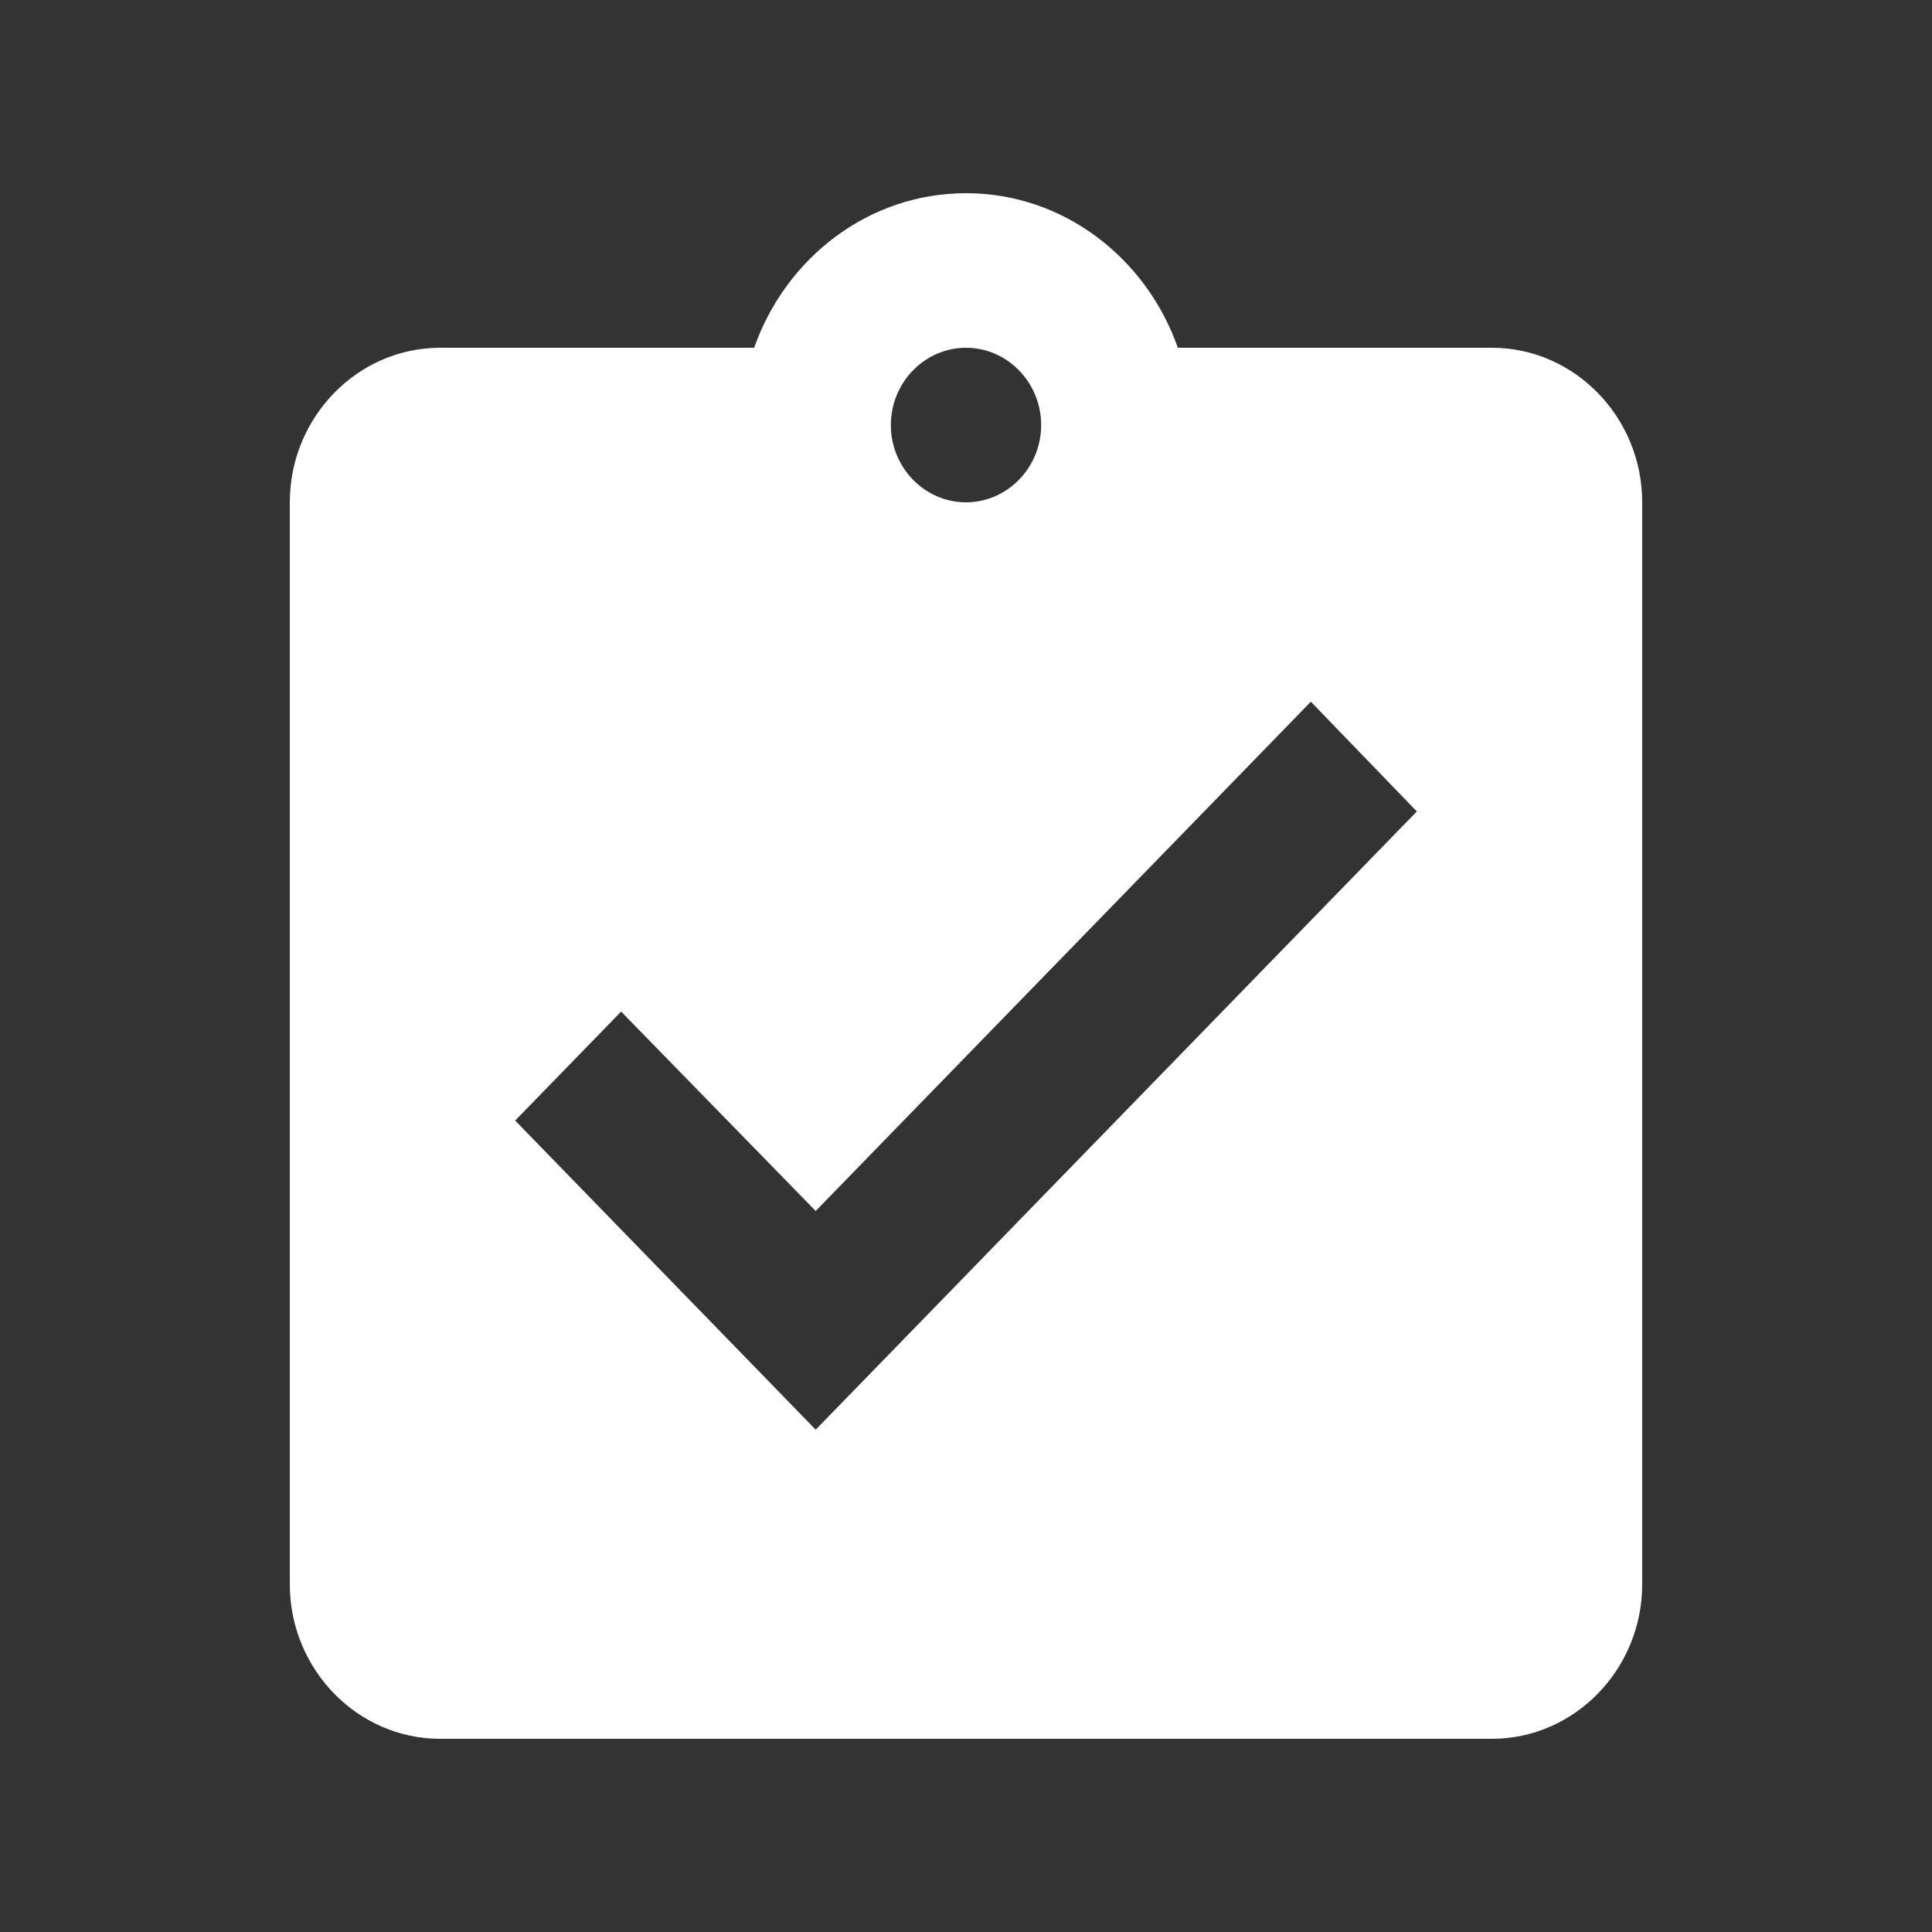
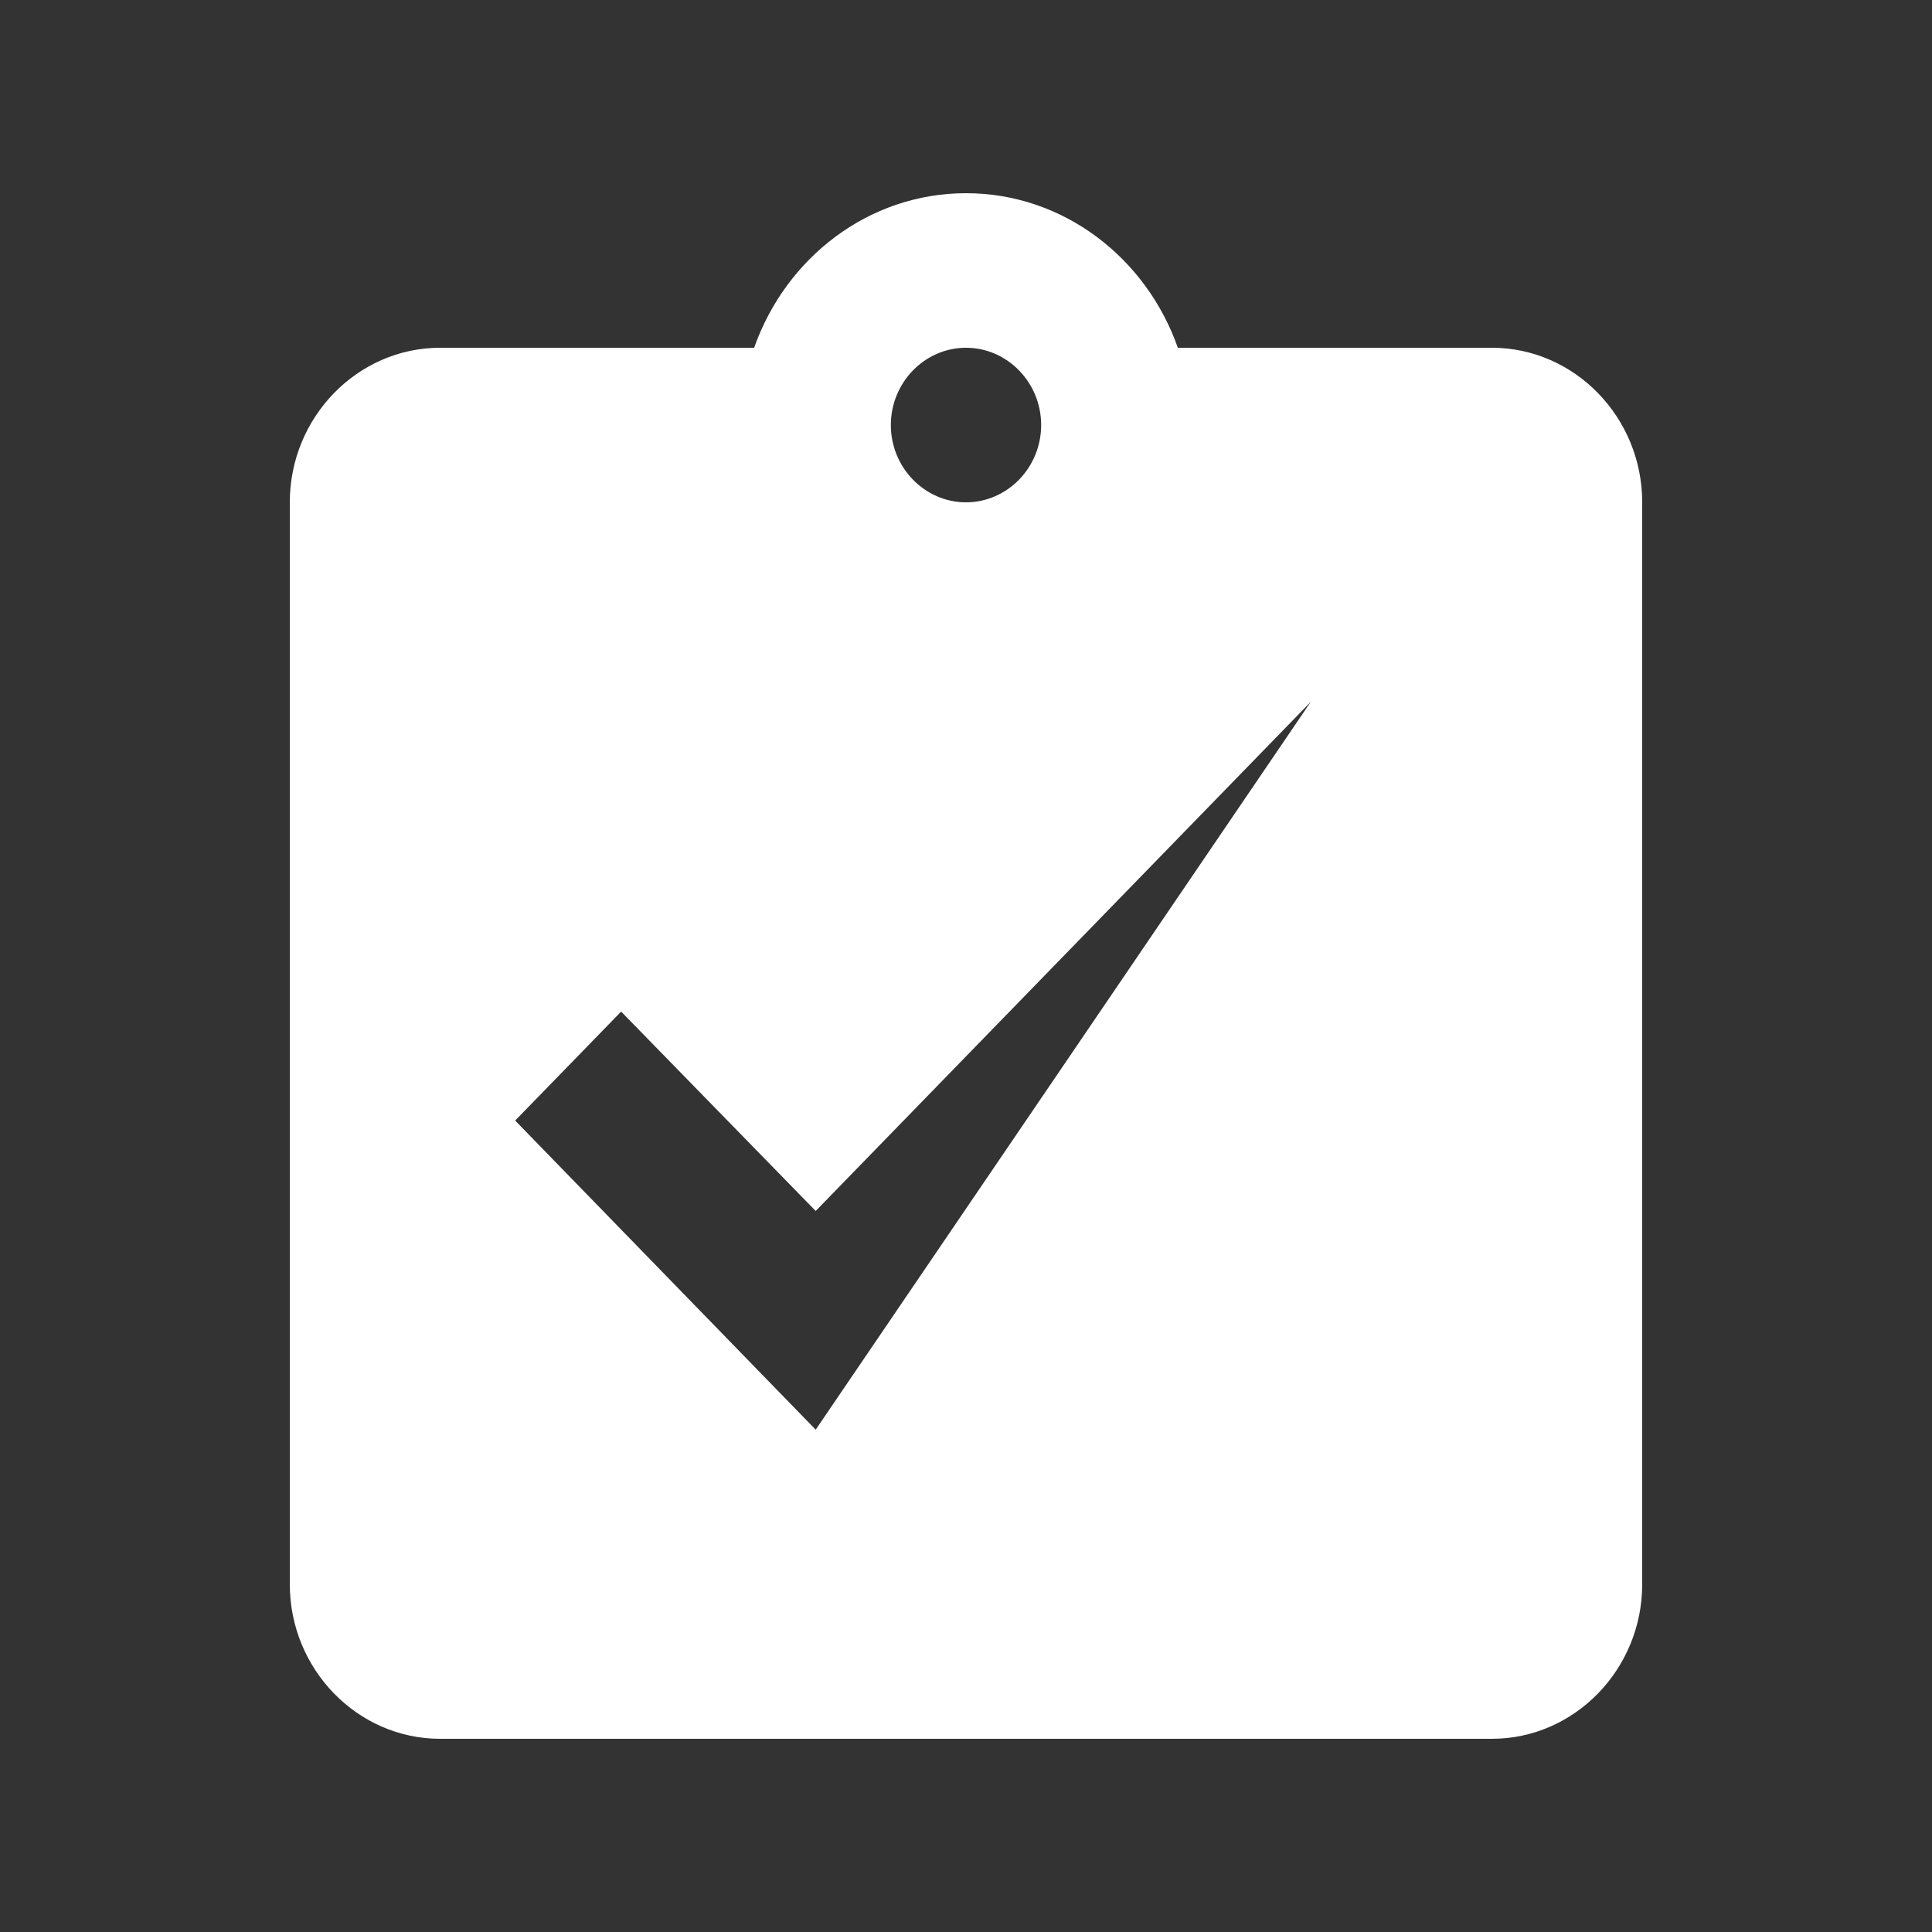
<svg xmlns="http://www.w3.org/2000/svg" width="20" height="20" viewBox="0 0 20 20" fill="none">
  <rect x="0" y="0" width="20" height="20" fill="#333333" stroke="none" />
-   <path d="M15.444 3.6H12.193C11.867 2.672 11.011 2 10 2C8.989 2 8.133 2.672 7.807 3.6H4.556C3.7 3.6 3 4.32 3 5.2V16.4C3 17.28 3.7 18 4.556 18H15.444C16.3 18 17 17.28 17 16.4V5.2C17 4.32 16.3 3.6 15.444 3.6ZM10 3.6C10.428 3.6 10.778 3.96 10.778 4.4C10.778 4.84 10.428 5.2 10 5.2C9.572 5.2 9.222 4.84 9.222 4.4C9.222 3.96 9.572 3.6 10 3.6ZM8.444 14.8L5.333 11.6L6.43 10.472L8.444 12.536L13.57 7.264L14.667 8.4L8.444 14.8Z" fill="white" />
+   <path d="M15.444 3.6H12.193C11.867 2.672 11.011 2 10 2C8.989 2 8.133 2.672 7.807 3.6H4.556C3.7 3.6 3 4.32 3 5.2V16.4C3 17.28 3.7 18 4.556 18H15.444C16.3 18 17 17.28 17 16.4V5.2C17 4.32 16.3 3.6 15.444 3.6ZM10 3.6C10.428 3.6 10.778 3.96 10.778 4.4C10.778 4.84 10.428 5.2 10 5.2C9.572 5.2 9.222 4.84 9.222 4.4C9.222 3.96 9.572 3.6 10 3.6ZM8.444 14.8L5.333 11.6L6.43 10.472L8.444 12.536L13.57 7.264L8.444 14.8Z" fill="white" />
</svg>